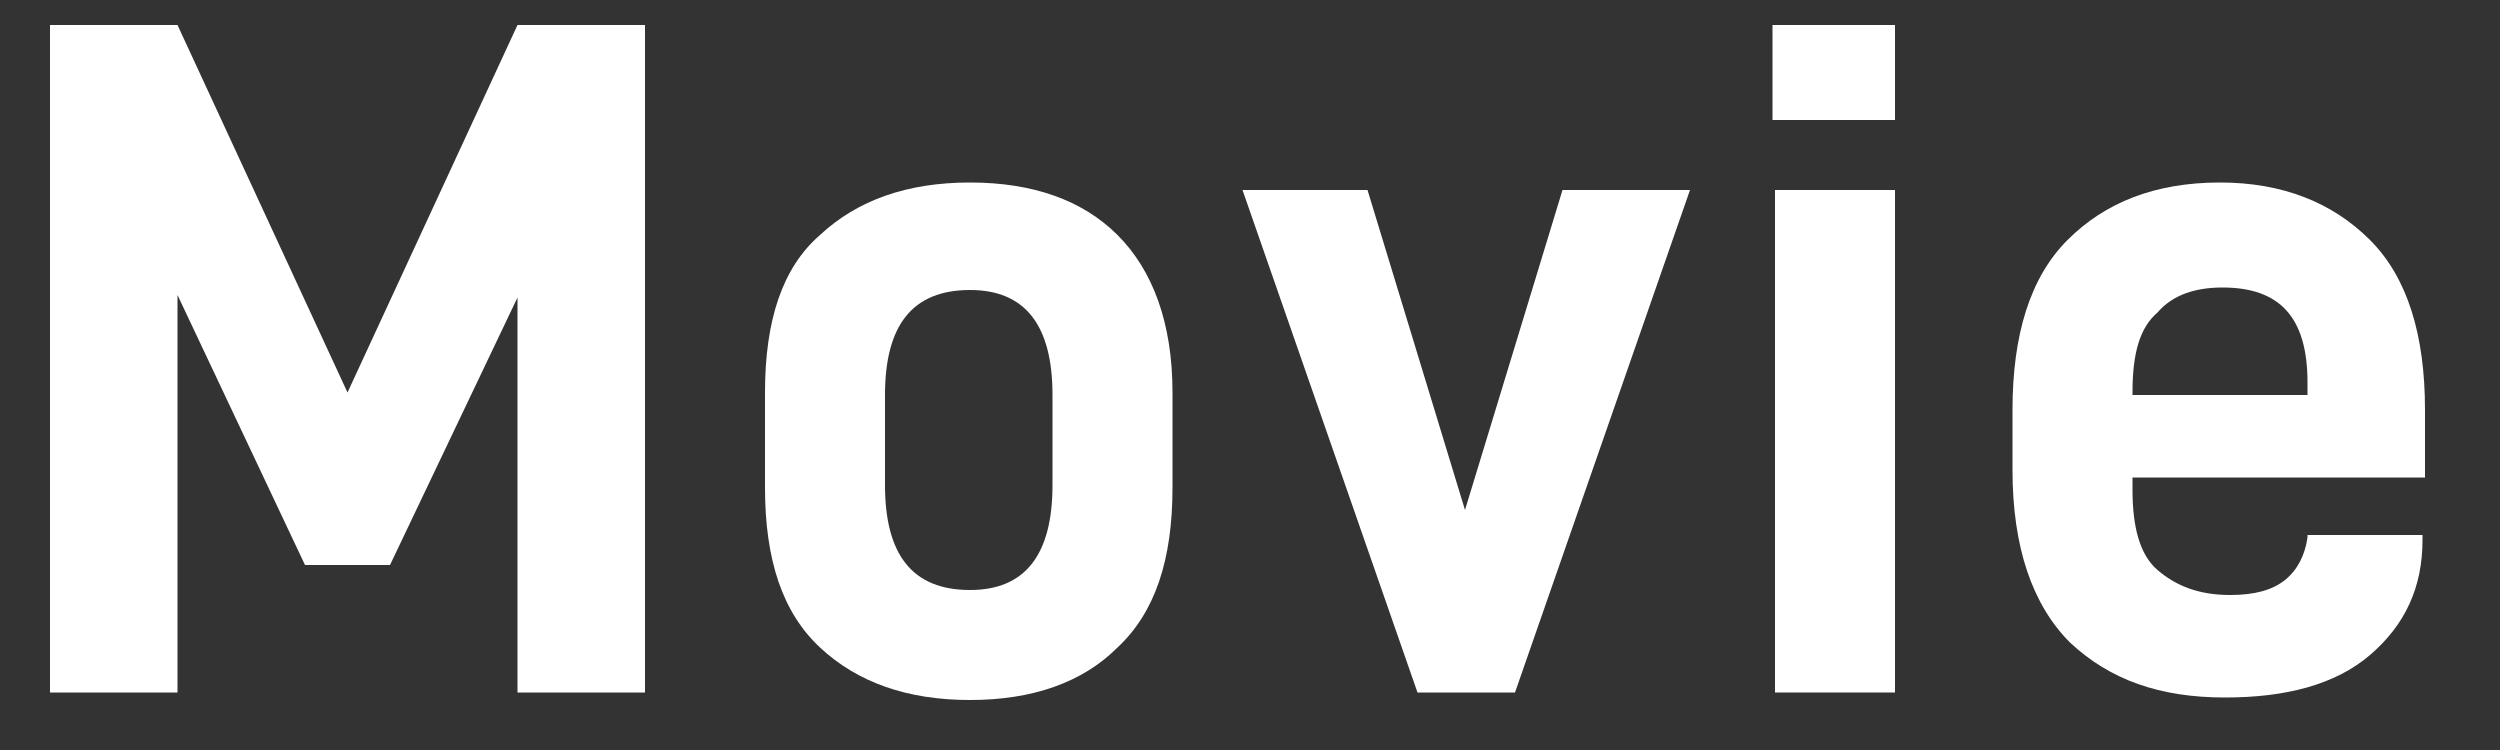
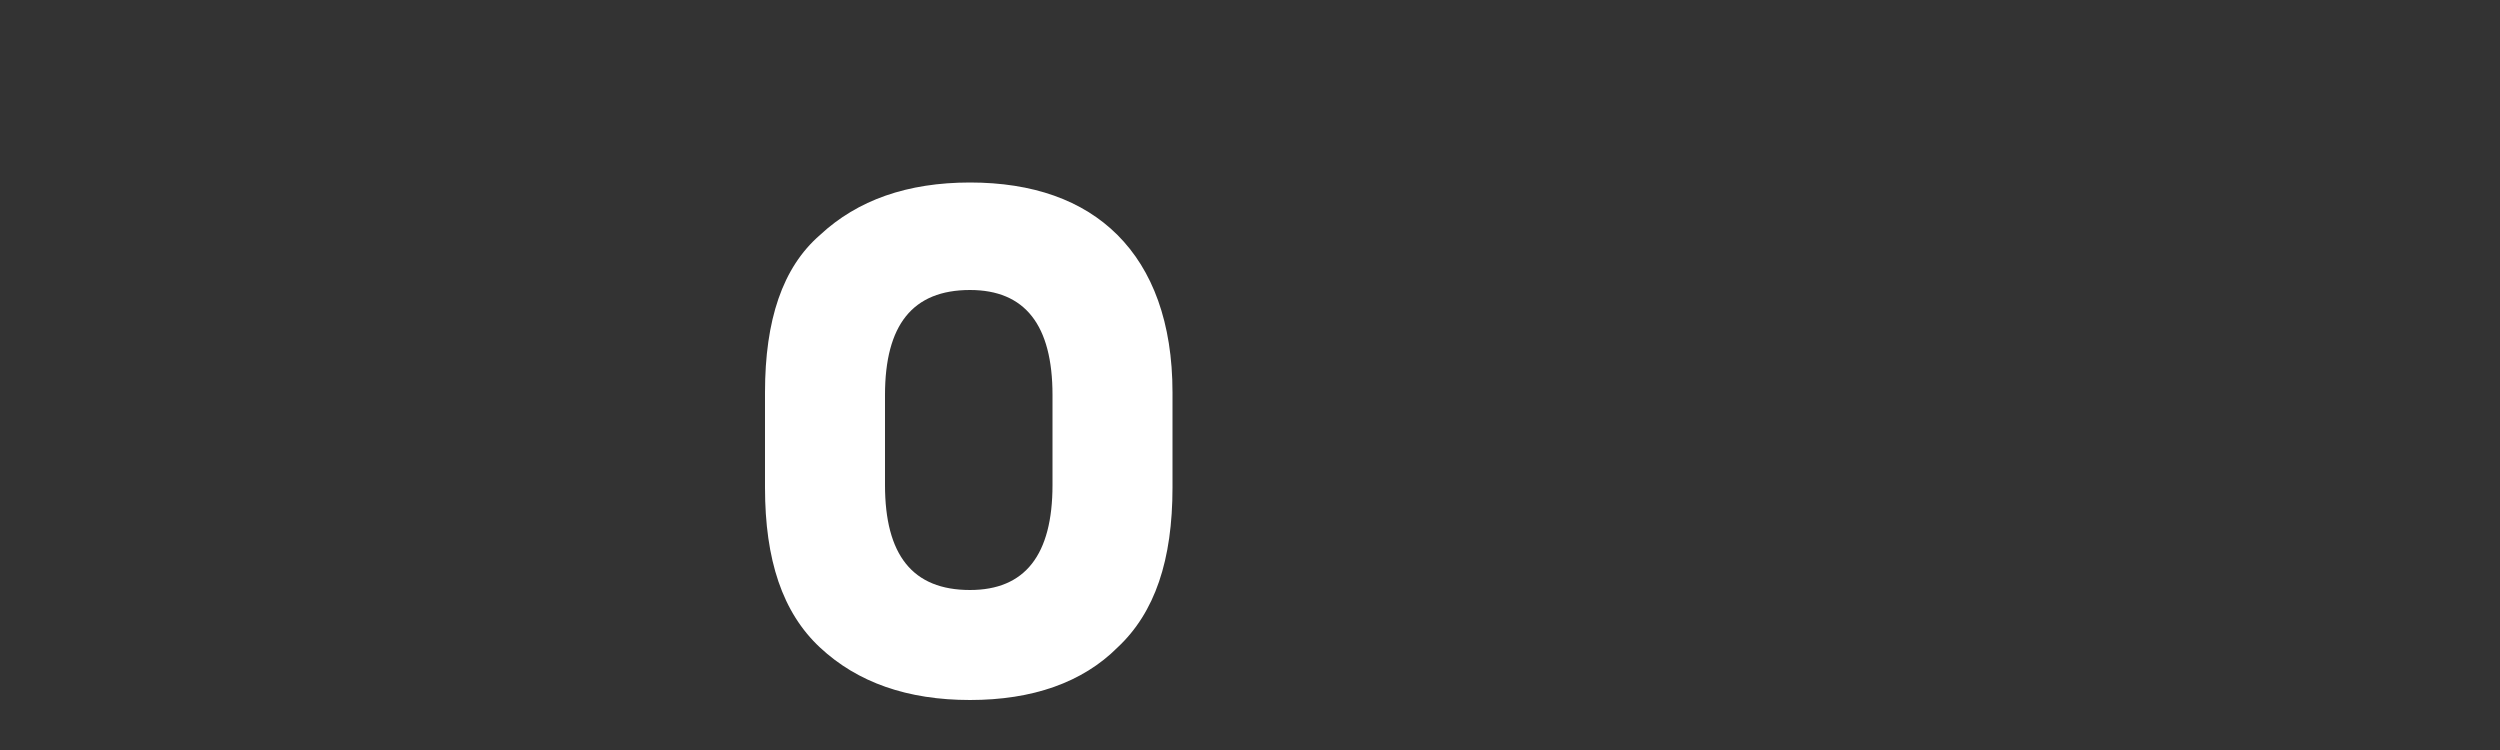
<svg xmlns="http://www.w3.org/2000/svg" version="1.1" id="レイヤー_1" x="0px" y="0px" viewBox="0 0 100 30" style="enable-background:new 0 0 100 30;" xml:space="preserve">
  <rect x="0" y="0" width="100" height="30" fill="#333333" stroke="none" />
  <style type="text/css">
	.st0{fill:#FFFFFF;}
</style>
  <g>
-     <path class="st0" d="M25.8,27.7h-5.1V11.9l-5.1,10.7h-3.4L7.1,11.8v15.9H2V1h5.1l6.8,14.7L20.7,1h5.1V27.7z" />
    <path class="st0" d="M30.6,19.5v-3.8c0-2.9,0.7-5,2.2-6.3c1.5-1.4,3.5-2.1,6-2.1c2.5,0,4.5,0.7,5.9,2.1c1.4,1.4,2.2,3.5,2.2,6.3   v3.8c0,2.9-0.7,5-2.2,6.4c-1.4,1.4-3.4,2.1-5.9,2.1c-2.5,0-4.5-0.7-6-2.1C31.3,24.5,30.6,22.4,30.6,19.5z M42.1,15.8   c0-2.8-1.1-4.2-3.3-4.2c-2.3,0-3.4,1.4-3.4,4.2v3.6c0,2.8,1.1,4.2,3.4,4.2c2.2,0,3.3-1.4,3.3-4.2V15.8z" />
-     <path class="st0" d="M54.7,7.6l3.9,12.8l3.9-12.8h5.1l-7,20.1h-3.9l-7-20.1H54.7z" />
-     <path class="st0" d="M75.8,1v3.8h-4.9V1H75.8z M75.8,7.6v20.1H71V7.6H75.8z" />
-     <path class="st0" d="M85.3,19.6c0,1.5,0.3,2.6,1,3.2c0.7,0.6,1.6,1,2.9,1c1,0,1.7-0.2,2.2-0.6c0.5-0.4,0.8-1,0.9-1.7l0-0.1h4.6v0.2   c0,1.9-0.7,3.4-2.1,4.6c-1.4,1.2-3.4,1.7-5.8,1.7c-2.6,0-4.6-0.7-6.2-2.2c-1.5-1.5-2.3-3.8-2.3-6.9v-2.4c0-3,0.7-5.3,2.2-6.8   c1.5-1.5,3.5-2.3,6.1-2.3c2.5,0,4.5,0.8,6,2.3c1.5,1.5,2.2,3.8,2.2,6.8v2.7H85.3V19.6z M85.3,15.7v0.1h7v-0.5   c0-2.6-1.1-3.8-3.4-3.8c-1.1,0-2,0.3-2.6,1C85.6,13.1,85.3,14.1,85.3,15.7z" />
  </g>
</svg>